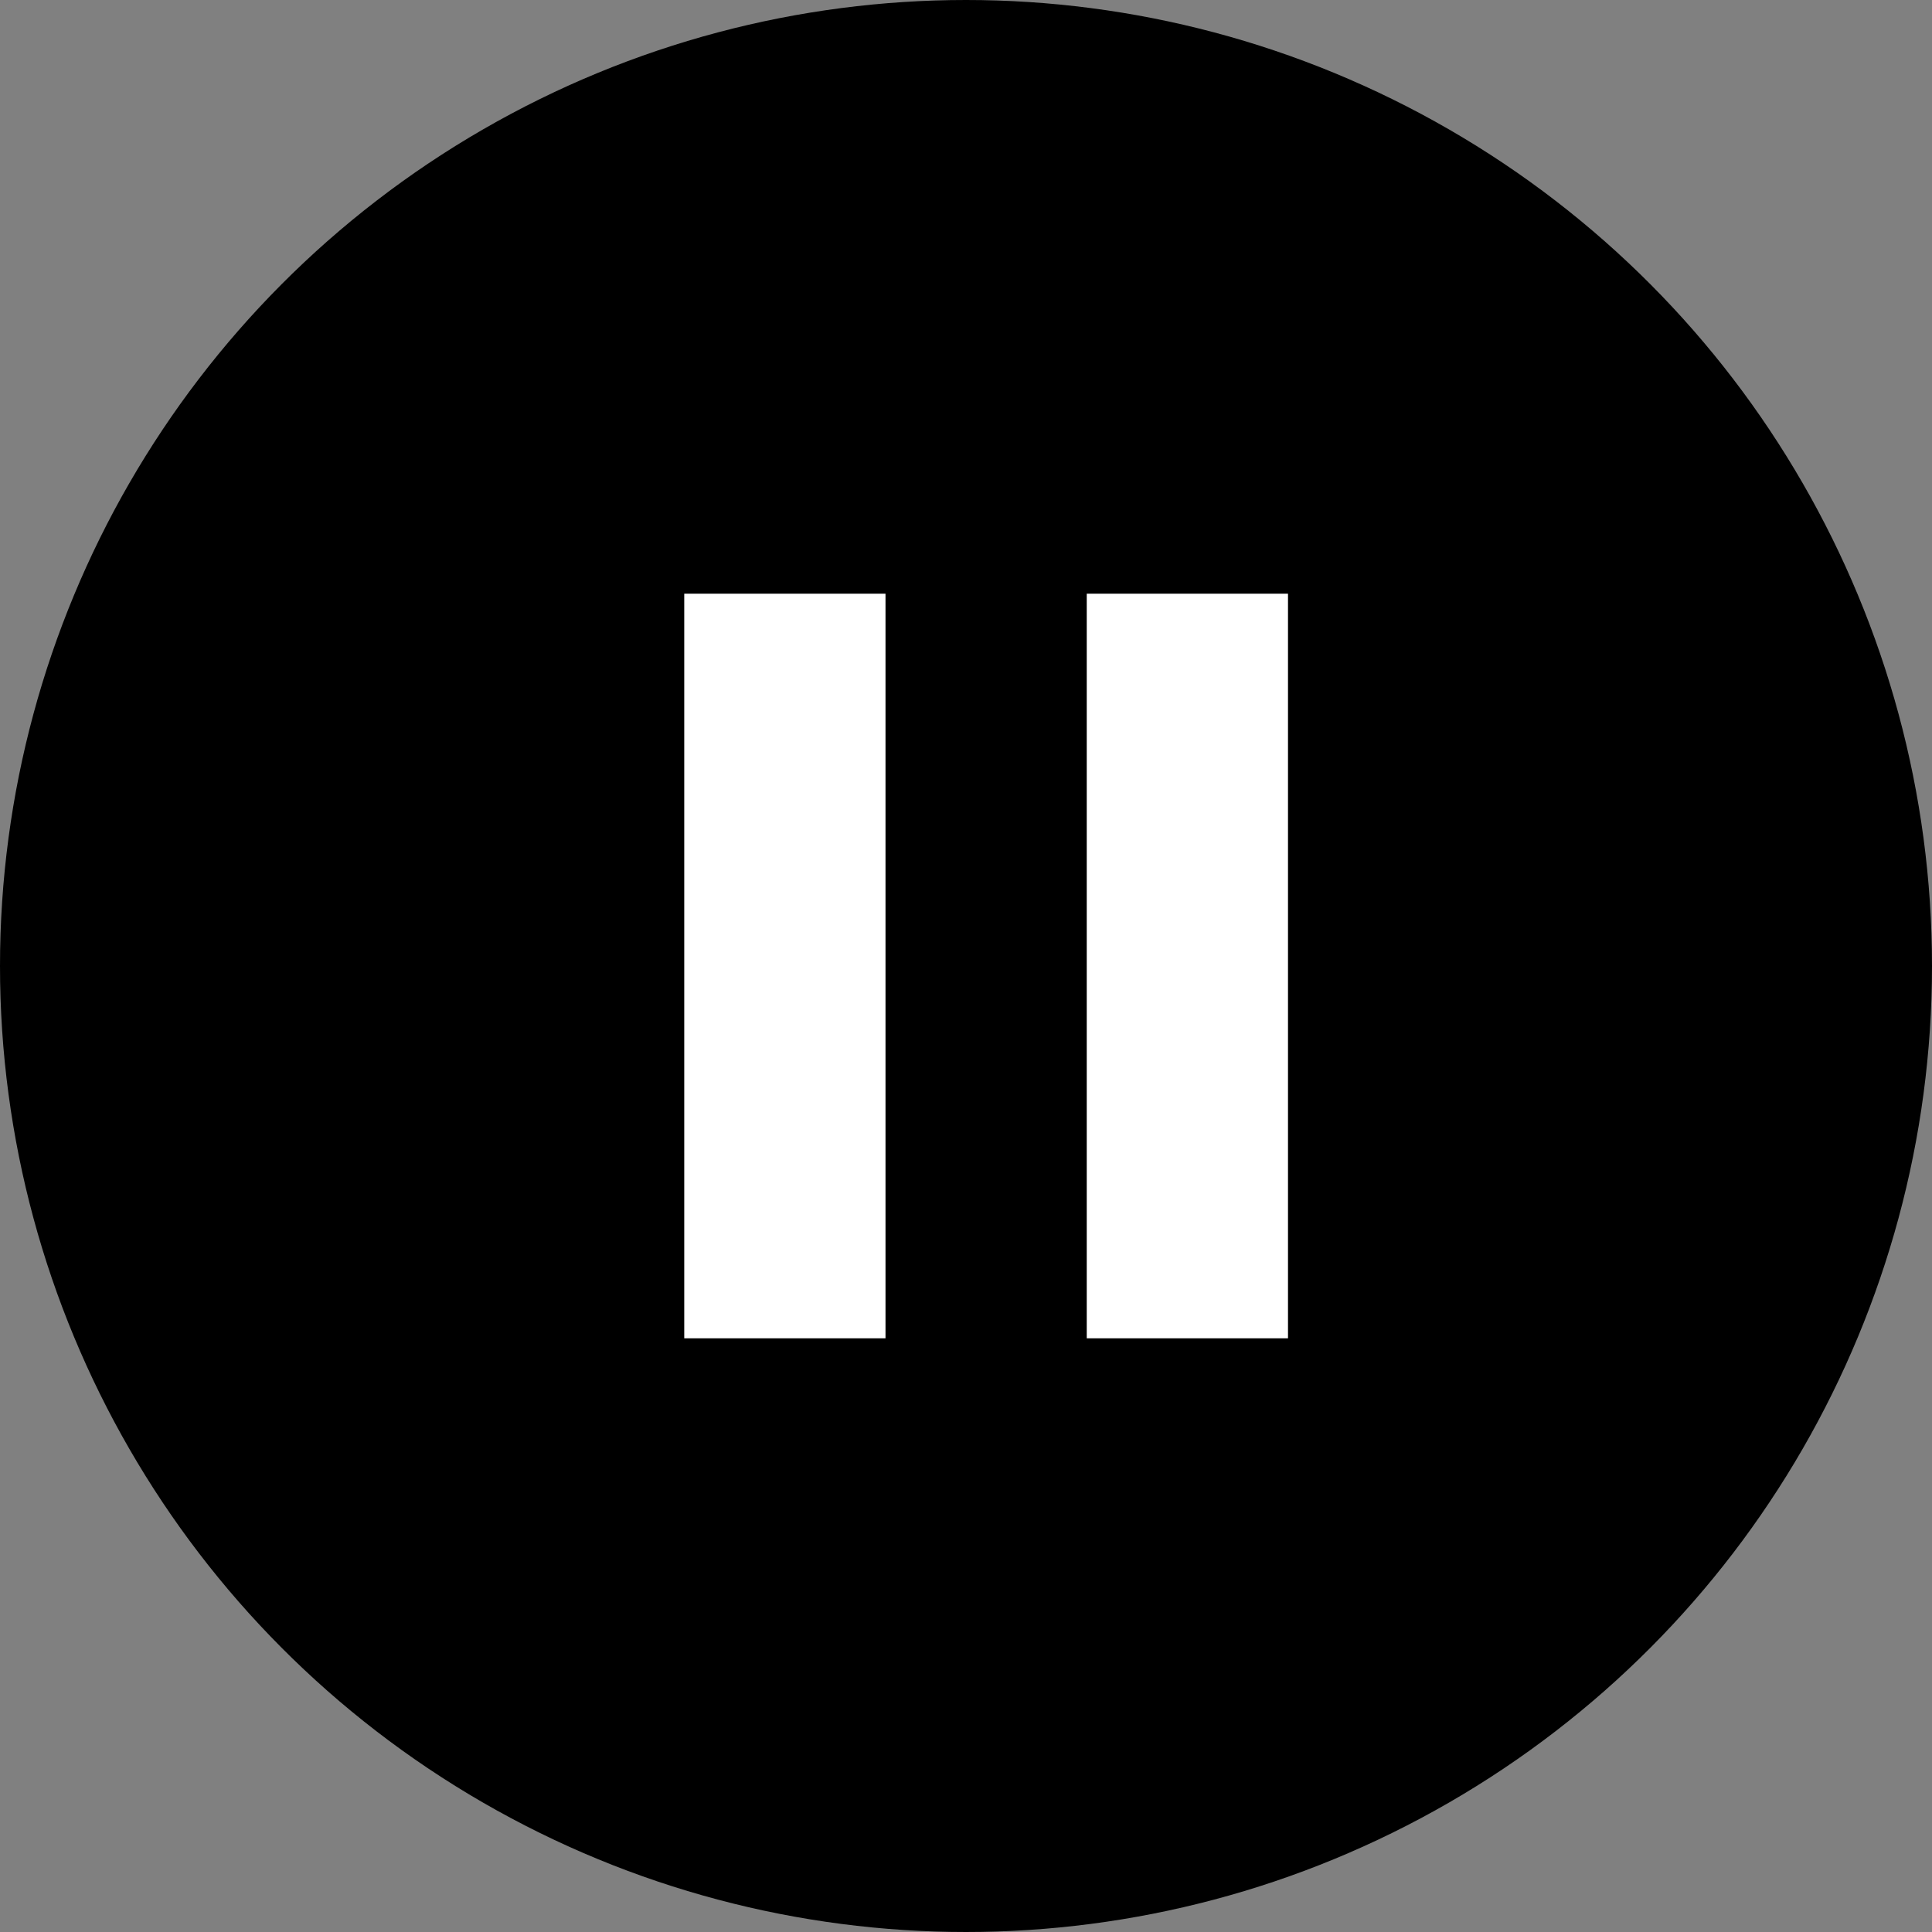
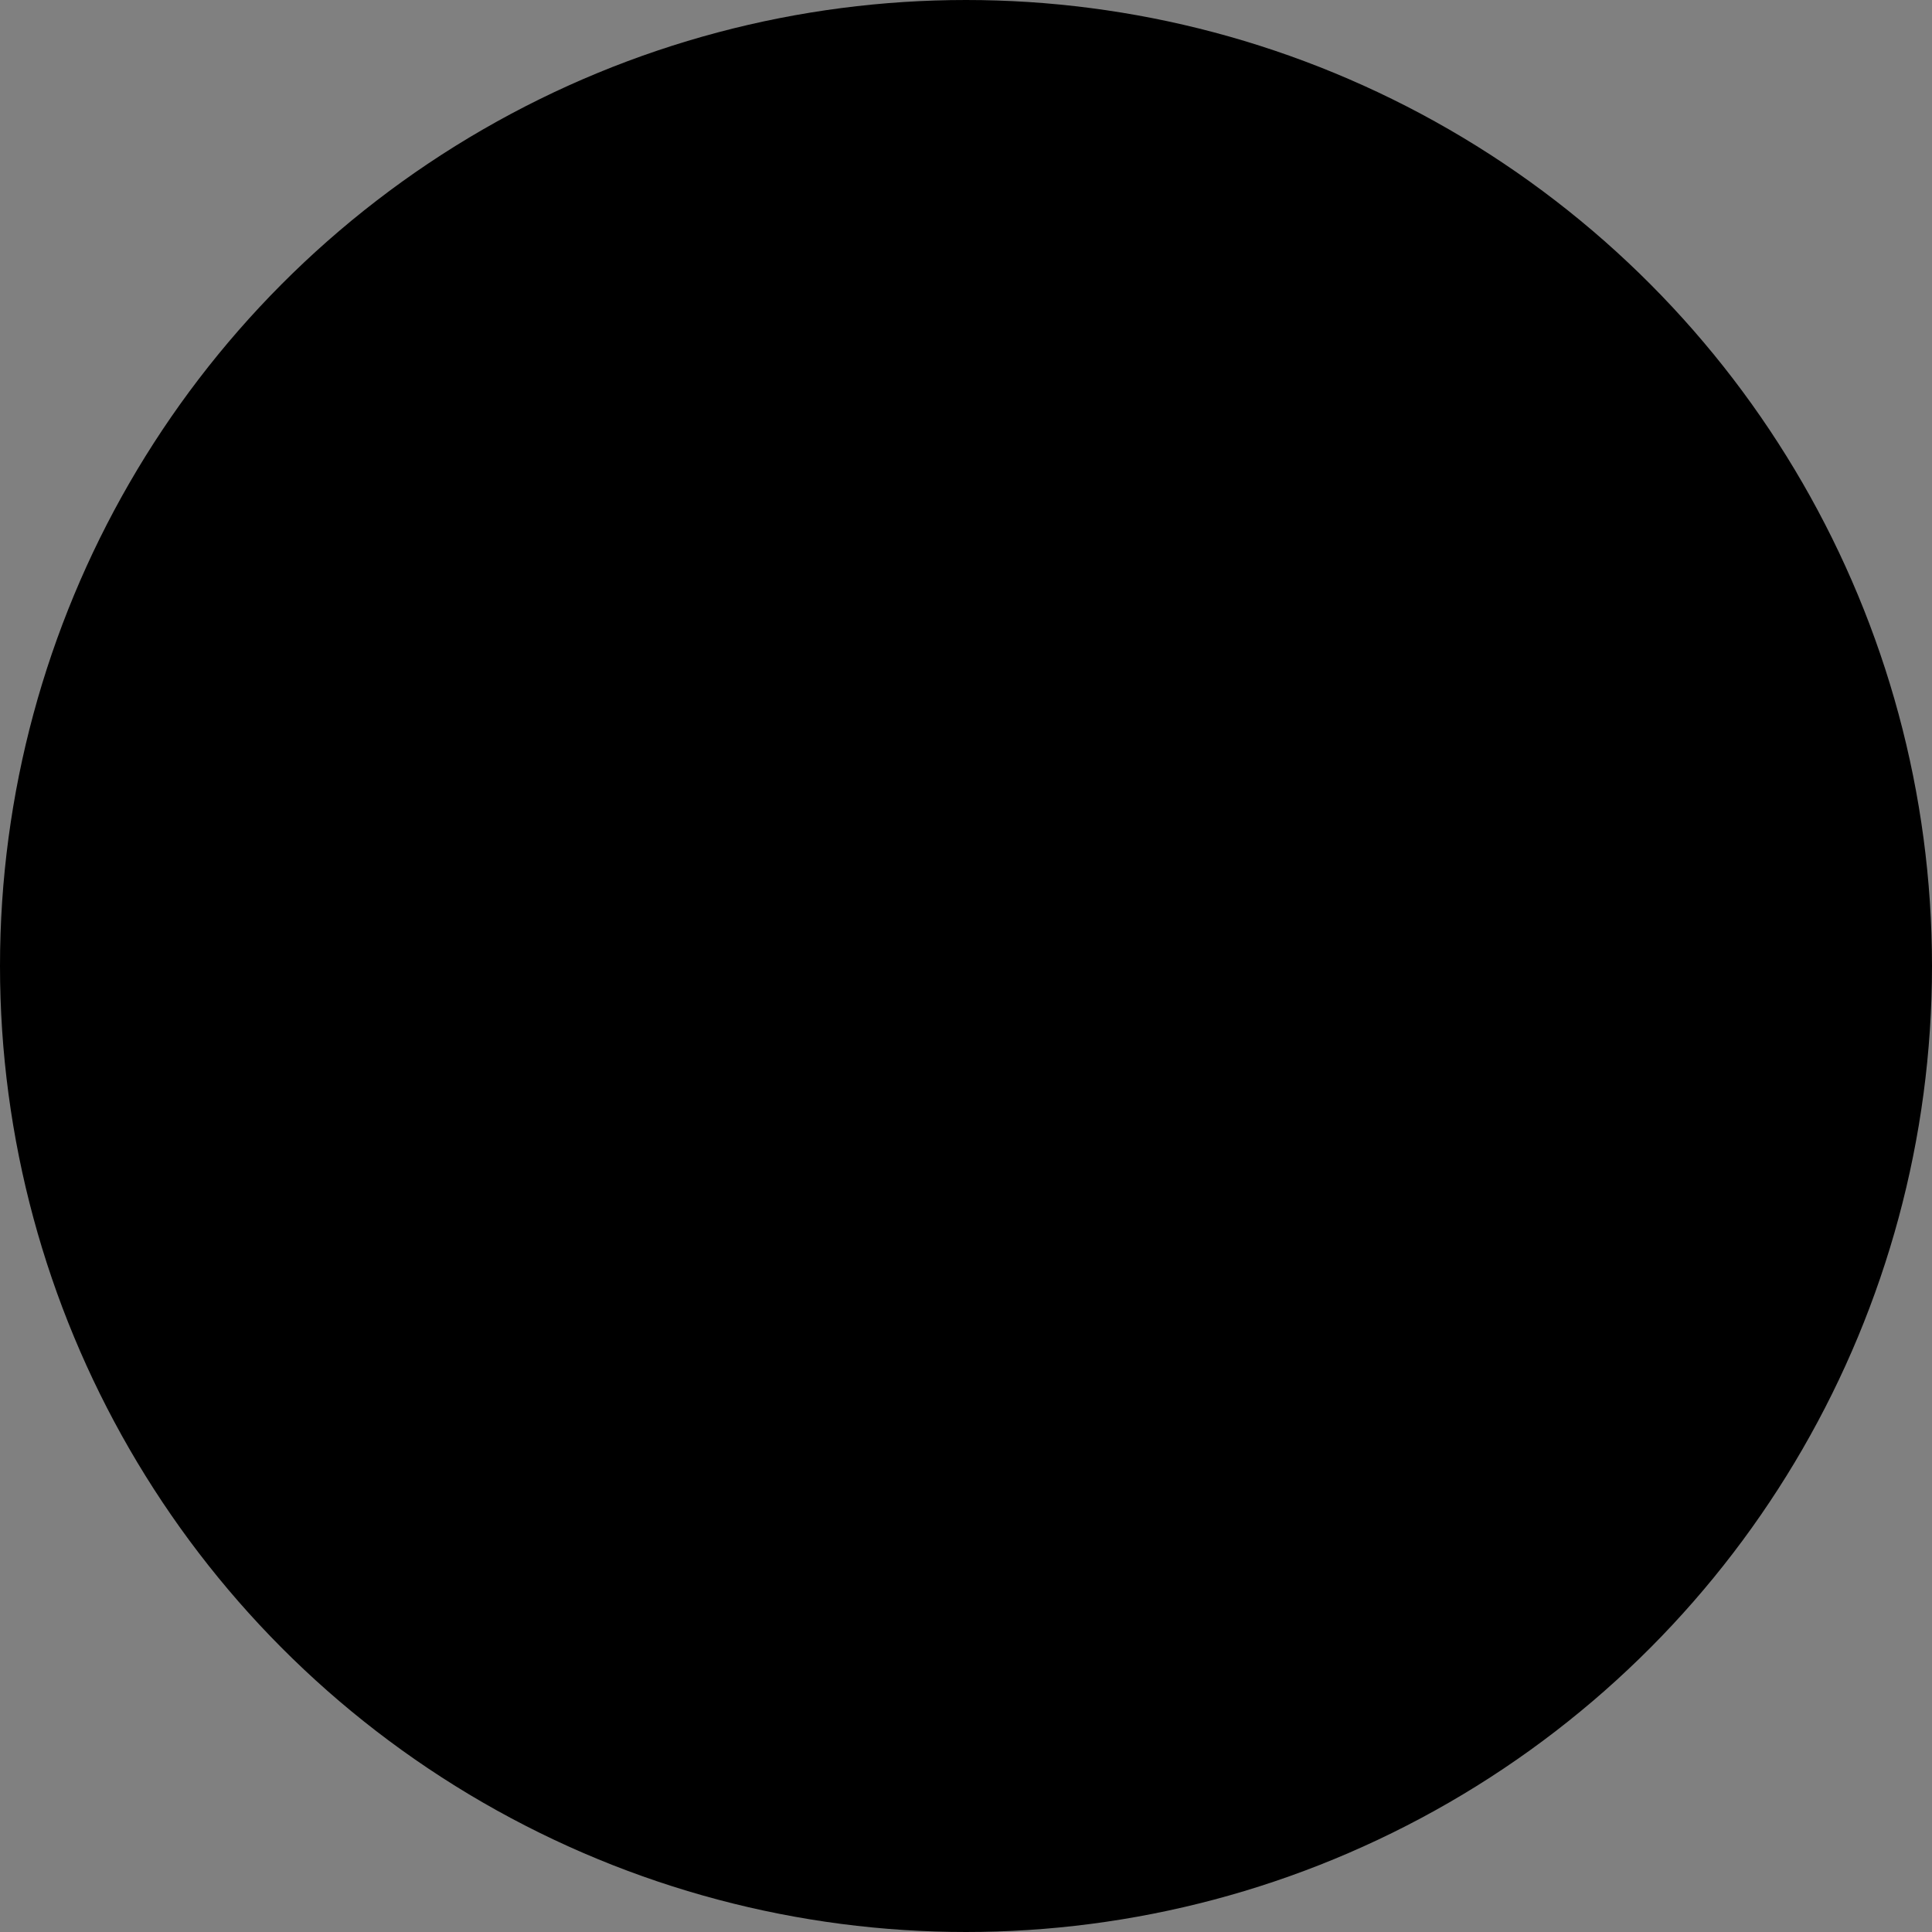
<svg xmlns="http://www.w3.org/2000/svg" width="24" height="24" viewBox="0 0 24 24" fill="none">
  <rect x="0" y="0" width="24" height="24" fill="#808080" stroke="none" />
  <g clip-path="url(#clip0_493_3199)">
    <circle cx="12" cy="12" r="11.5" fill="black" stroke="black" />
-     <path d="M9.75 15.375V8.625M14.75 15.375V8.625" stroke="white" stroke-width="2.5" stroke-linecap="square" />
  </g>
  <defs>
    <clipPath id="clip0_493_3199">
      <rect width="24" height="24" fill="white" />
    </clipPath>
  </defs>
</svg>